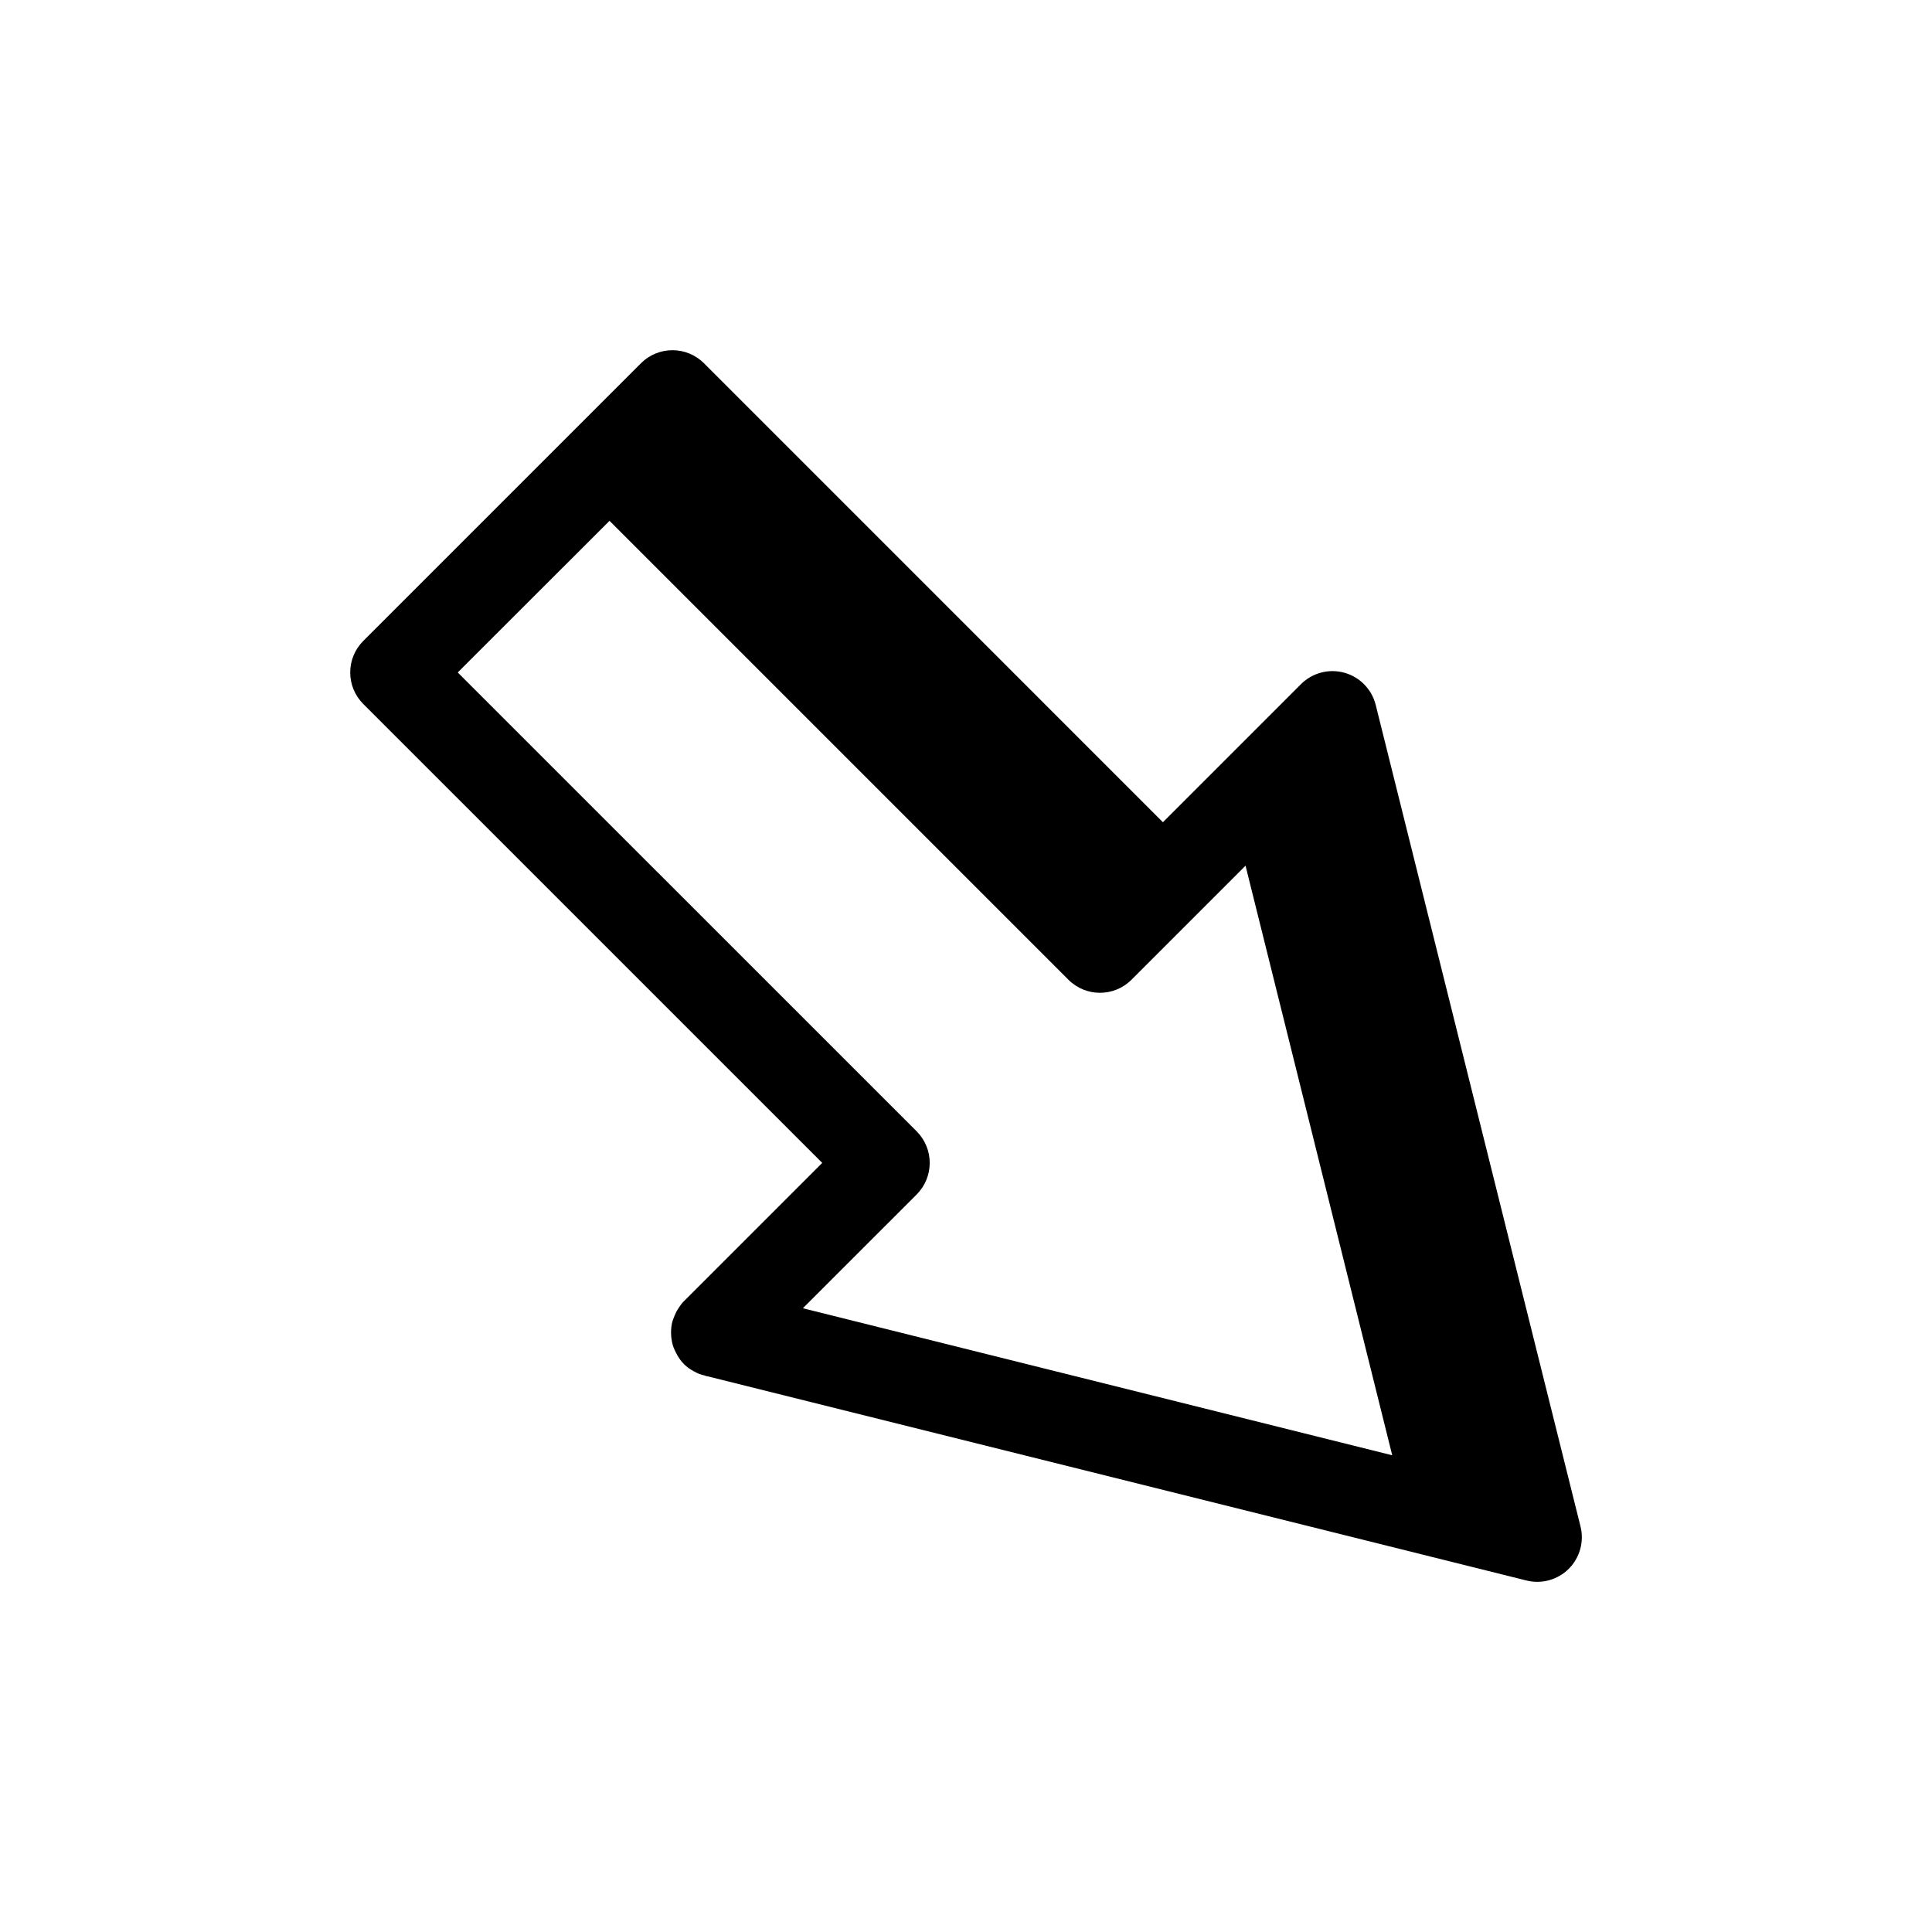
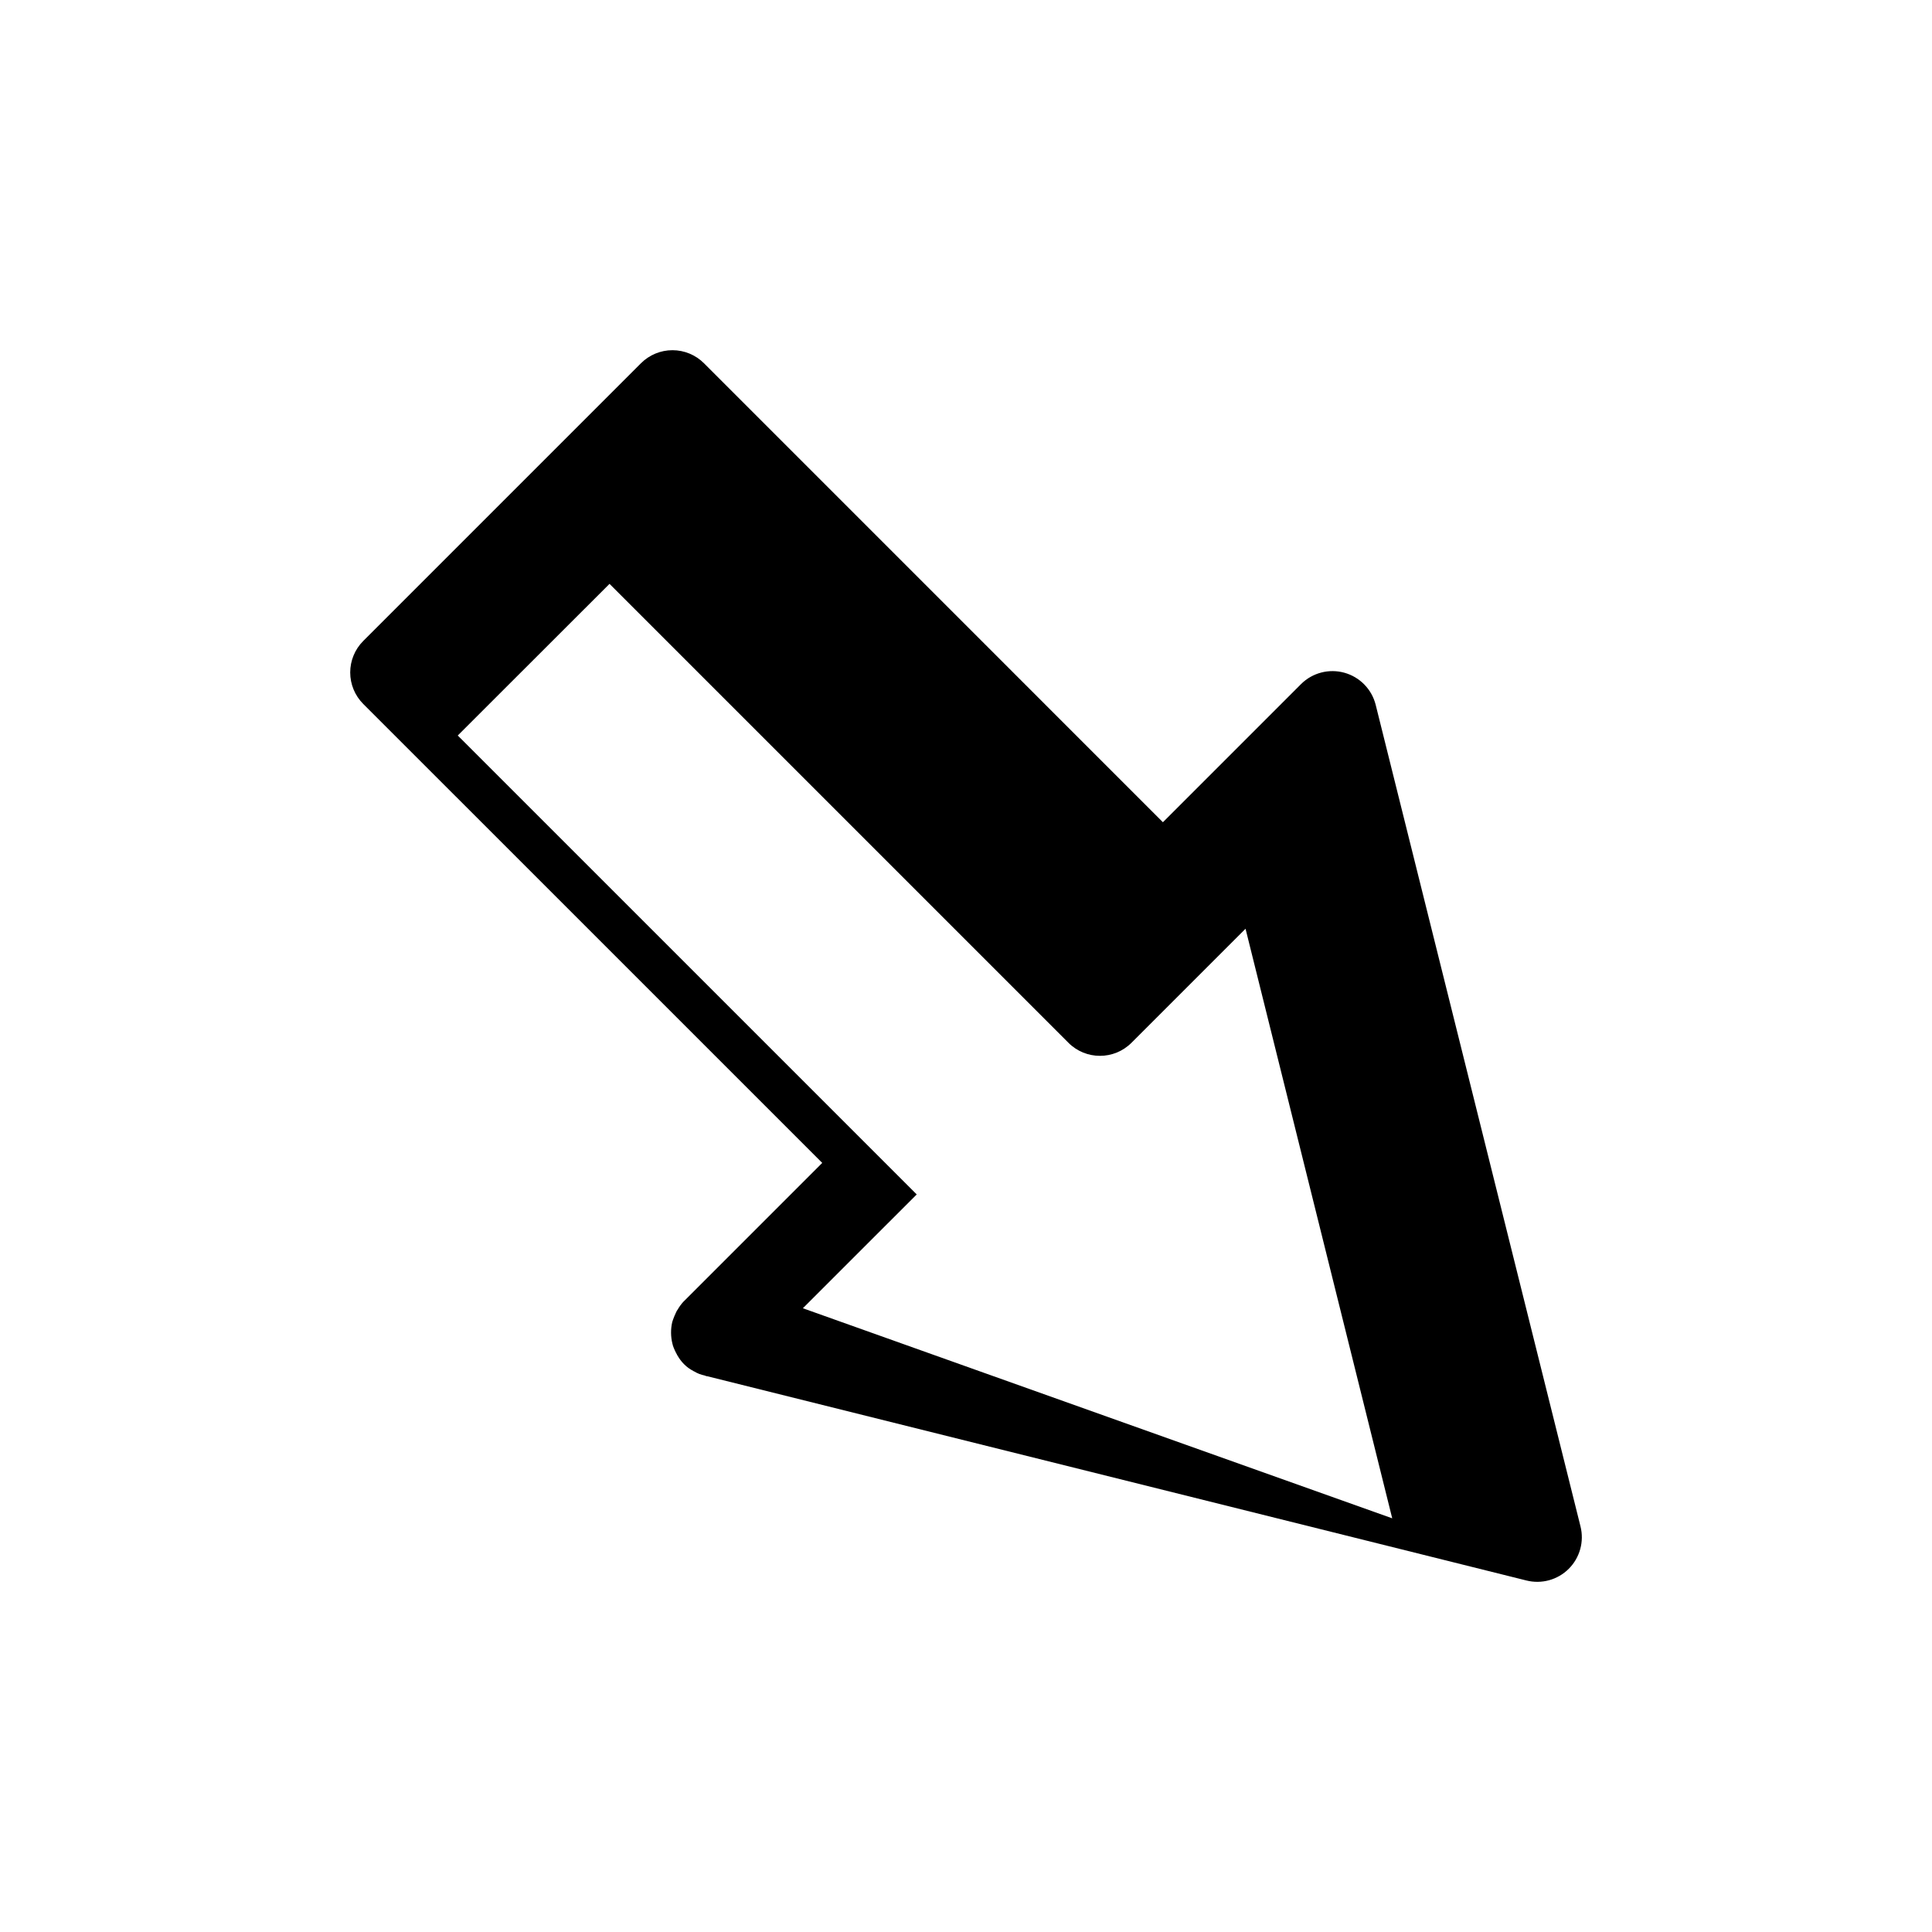
<svg xmlns="http://www.w3.org/2000/svg" fill="#000000" width="800px" height="800px" version="1.1" viewBox="144 144 512 512">
-   <path d="m562.84 548.48-54.27-217.7c-1.035-4.113-4.195-7.356-8.281-8.496-4.082-1.137-8.465 0-11.477 2.984l-36.629 36.629-121.62-121.63c-2.215-2.215-5.219-3.461-8.352-3.461-3.133 0-6.137 1.246-8.352 3.461l-73.59 73.59c-2.215 2.215-3.461 5.219-3.461 8.352 0 3.133 1.246 6.137 3.461 8.352l121.63 121.62-36.848 36.848c-0.551 0.617-1.035 1.285-1.449 2-0.184 0.242-0.336 0.504-0.449 0.785-0.297 0.617-0.559 1.246-0.789 1.891-0.109 0.219-0.109 0.441-0.219 0.668-0.43 1.891-0.41 3.852 0.055 5.731 0 0.062 0.02 0.121 0.055 0.168 0 0.109 0.055 0.164 0.055 0.285v-0.004c0.293 0.852 0.664 1.672 1.109 2.449 0.004 0.086 0.051 0.168 0.121 0.219 0.469 0.836 1.047 1.605 1.723 2.285 0.73 0.742 1.574 1.363 2.504 1.832 0.051 0.07 0.133 0.109 0.219 0.113 0.84 0.516 1.766 0.875 2.734 1.062l0.055 0.055h0.109c0.188 0.105 0.398 0.16 0.613 0.164l216.98 54.105c4.039 1.027 8.32-0.148 11.266-3.094 2.945-2.945 4.121-7.227 3.094-11.266zm-206.07-57.781 13.578-13.578 16.594-16.586c4.59-4.625 4.59-12.082 0-16.707l-121.63-121.62 40.219-40.188 121.62 121.62v0.004c4.613 4.609 12.086 4.609 16.699 0l30.23-30.23 38.875 156.25z" />
+   <path d="m562.84 548.48-54.27-217.7c-1.035-4.113-4.195-7.356-8.281-8.496-4.082-1.137-8.465 0-11.477 2.984l-36.629 36.629-121.62-121.63c-2.215-2.215-5.219-3.461-8.352-3.461-3.133 0-6.137 1.246-8.352 3.461l-73.59 73.59c-2.215 2.215-3.461 5.219-3.461 8.352 0 3.133 1.246 6.137 3.461 8.352l121.63 121.62-36.848 36.848c-0.551 0.617-1.035 1.285-1.449 2-0.184 0.242-0.336 0.504-0.449 0.785-0.297 0.617-0.559 1.246-0.789 1.891-0.109 0.219-0.109 0.441-0.219 0.668-0.43 1.891-0.41 3.852 0.055 5.731 0 0.062 0.02 0.121 0.055 0.168 0 0.109 0.055 0.164 0.055 0.285v-0.004c0.293 0.852 0.664 1.672 1.109 2.449 0.004 0.086 0.051 0.168 0.121 0.219 0.469 0.836 1.047 1.605 1.723 2.285 0.73 0.742 1.574 1.363 2.504 1.832 0.051 0.07 0.133 0.109 0.219 0.113 0.84 0.516 1.766 0.875 2.734 1.062l0.055 0.055h0.109c0.188 0.105 0.398 0.16 0.613 0.164l216.98 54.105c4.039 1.027 8.32-0.148 11.266-3.094 2.945-2.945 4.121-7.227 3.094-11.266zm-206.07-57.781 13.578-13.578 16.594-16.586l-121.63-121.62 40.219-40.188 121.62 121.62v0.004c4.613 4.609 12.086 4.609 16.699 0l30.23-30.23 38.875 156.25z" />
</svg>